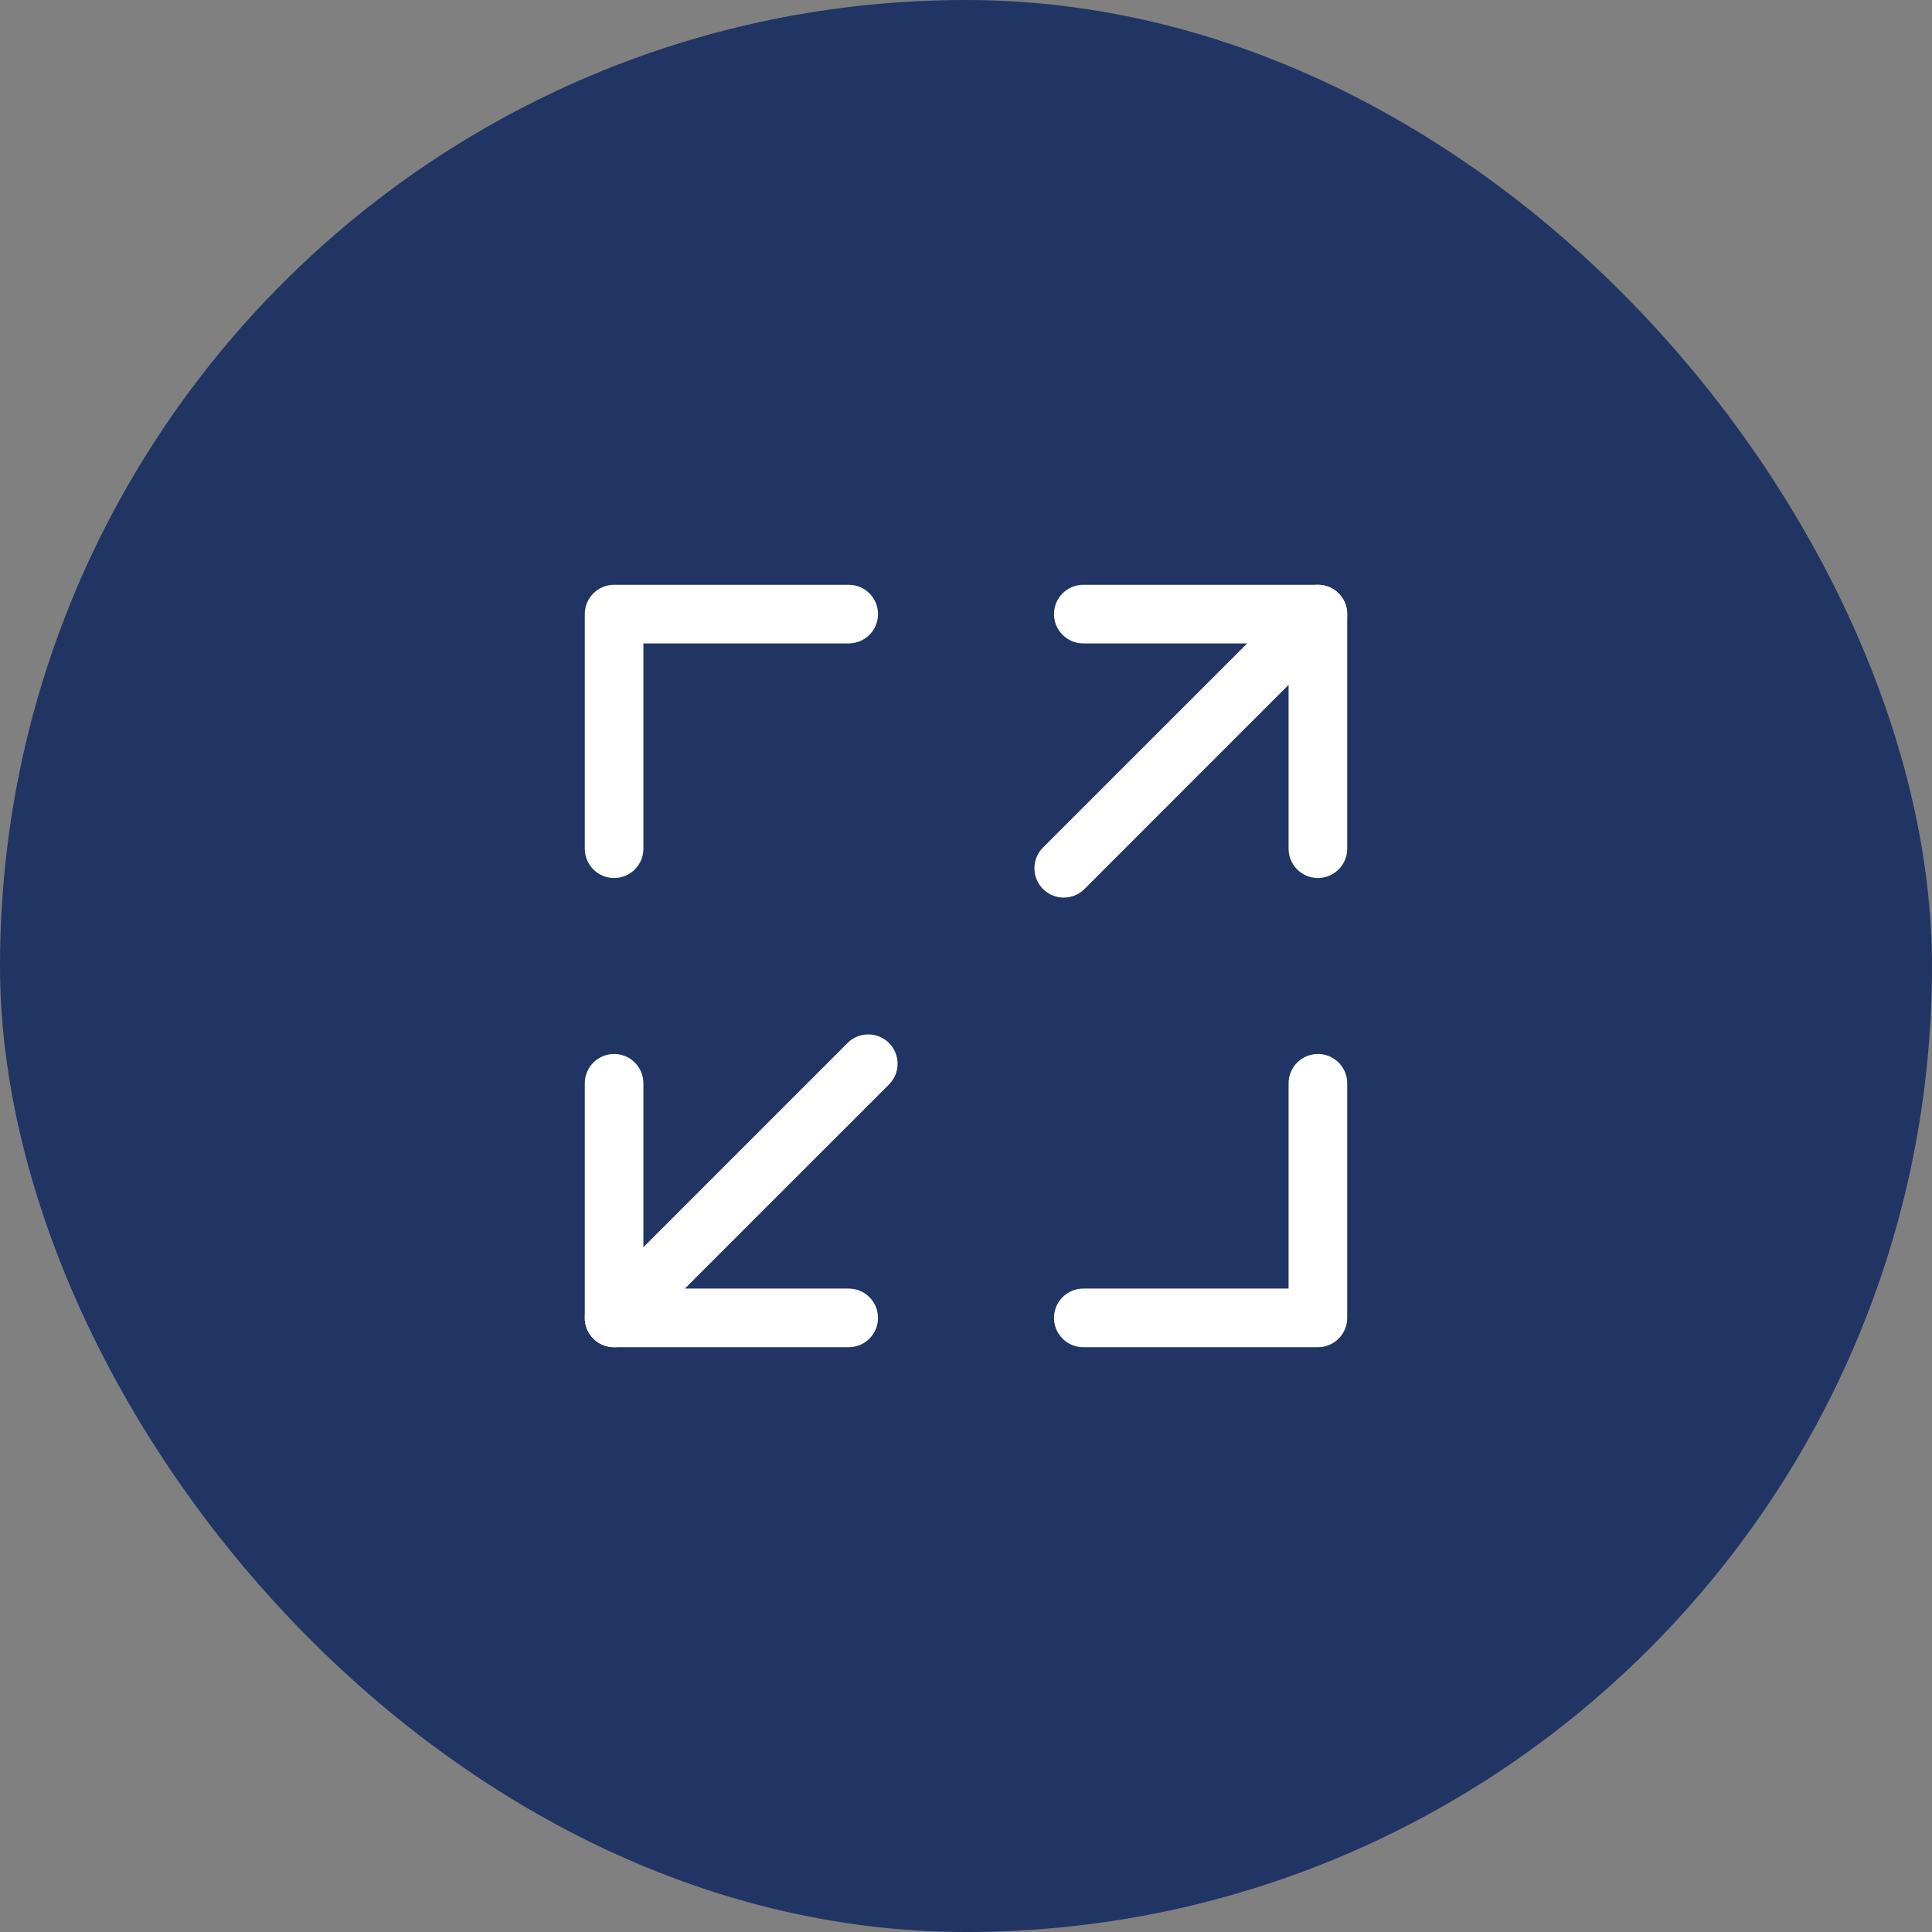
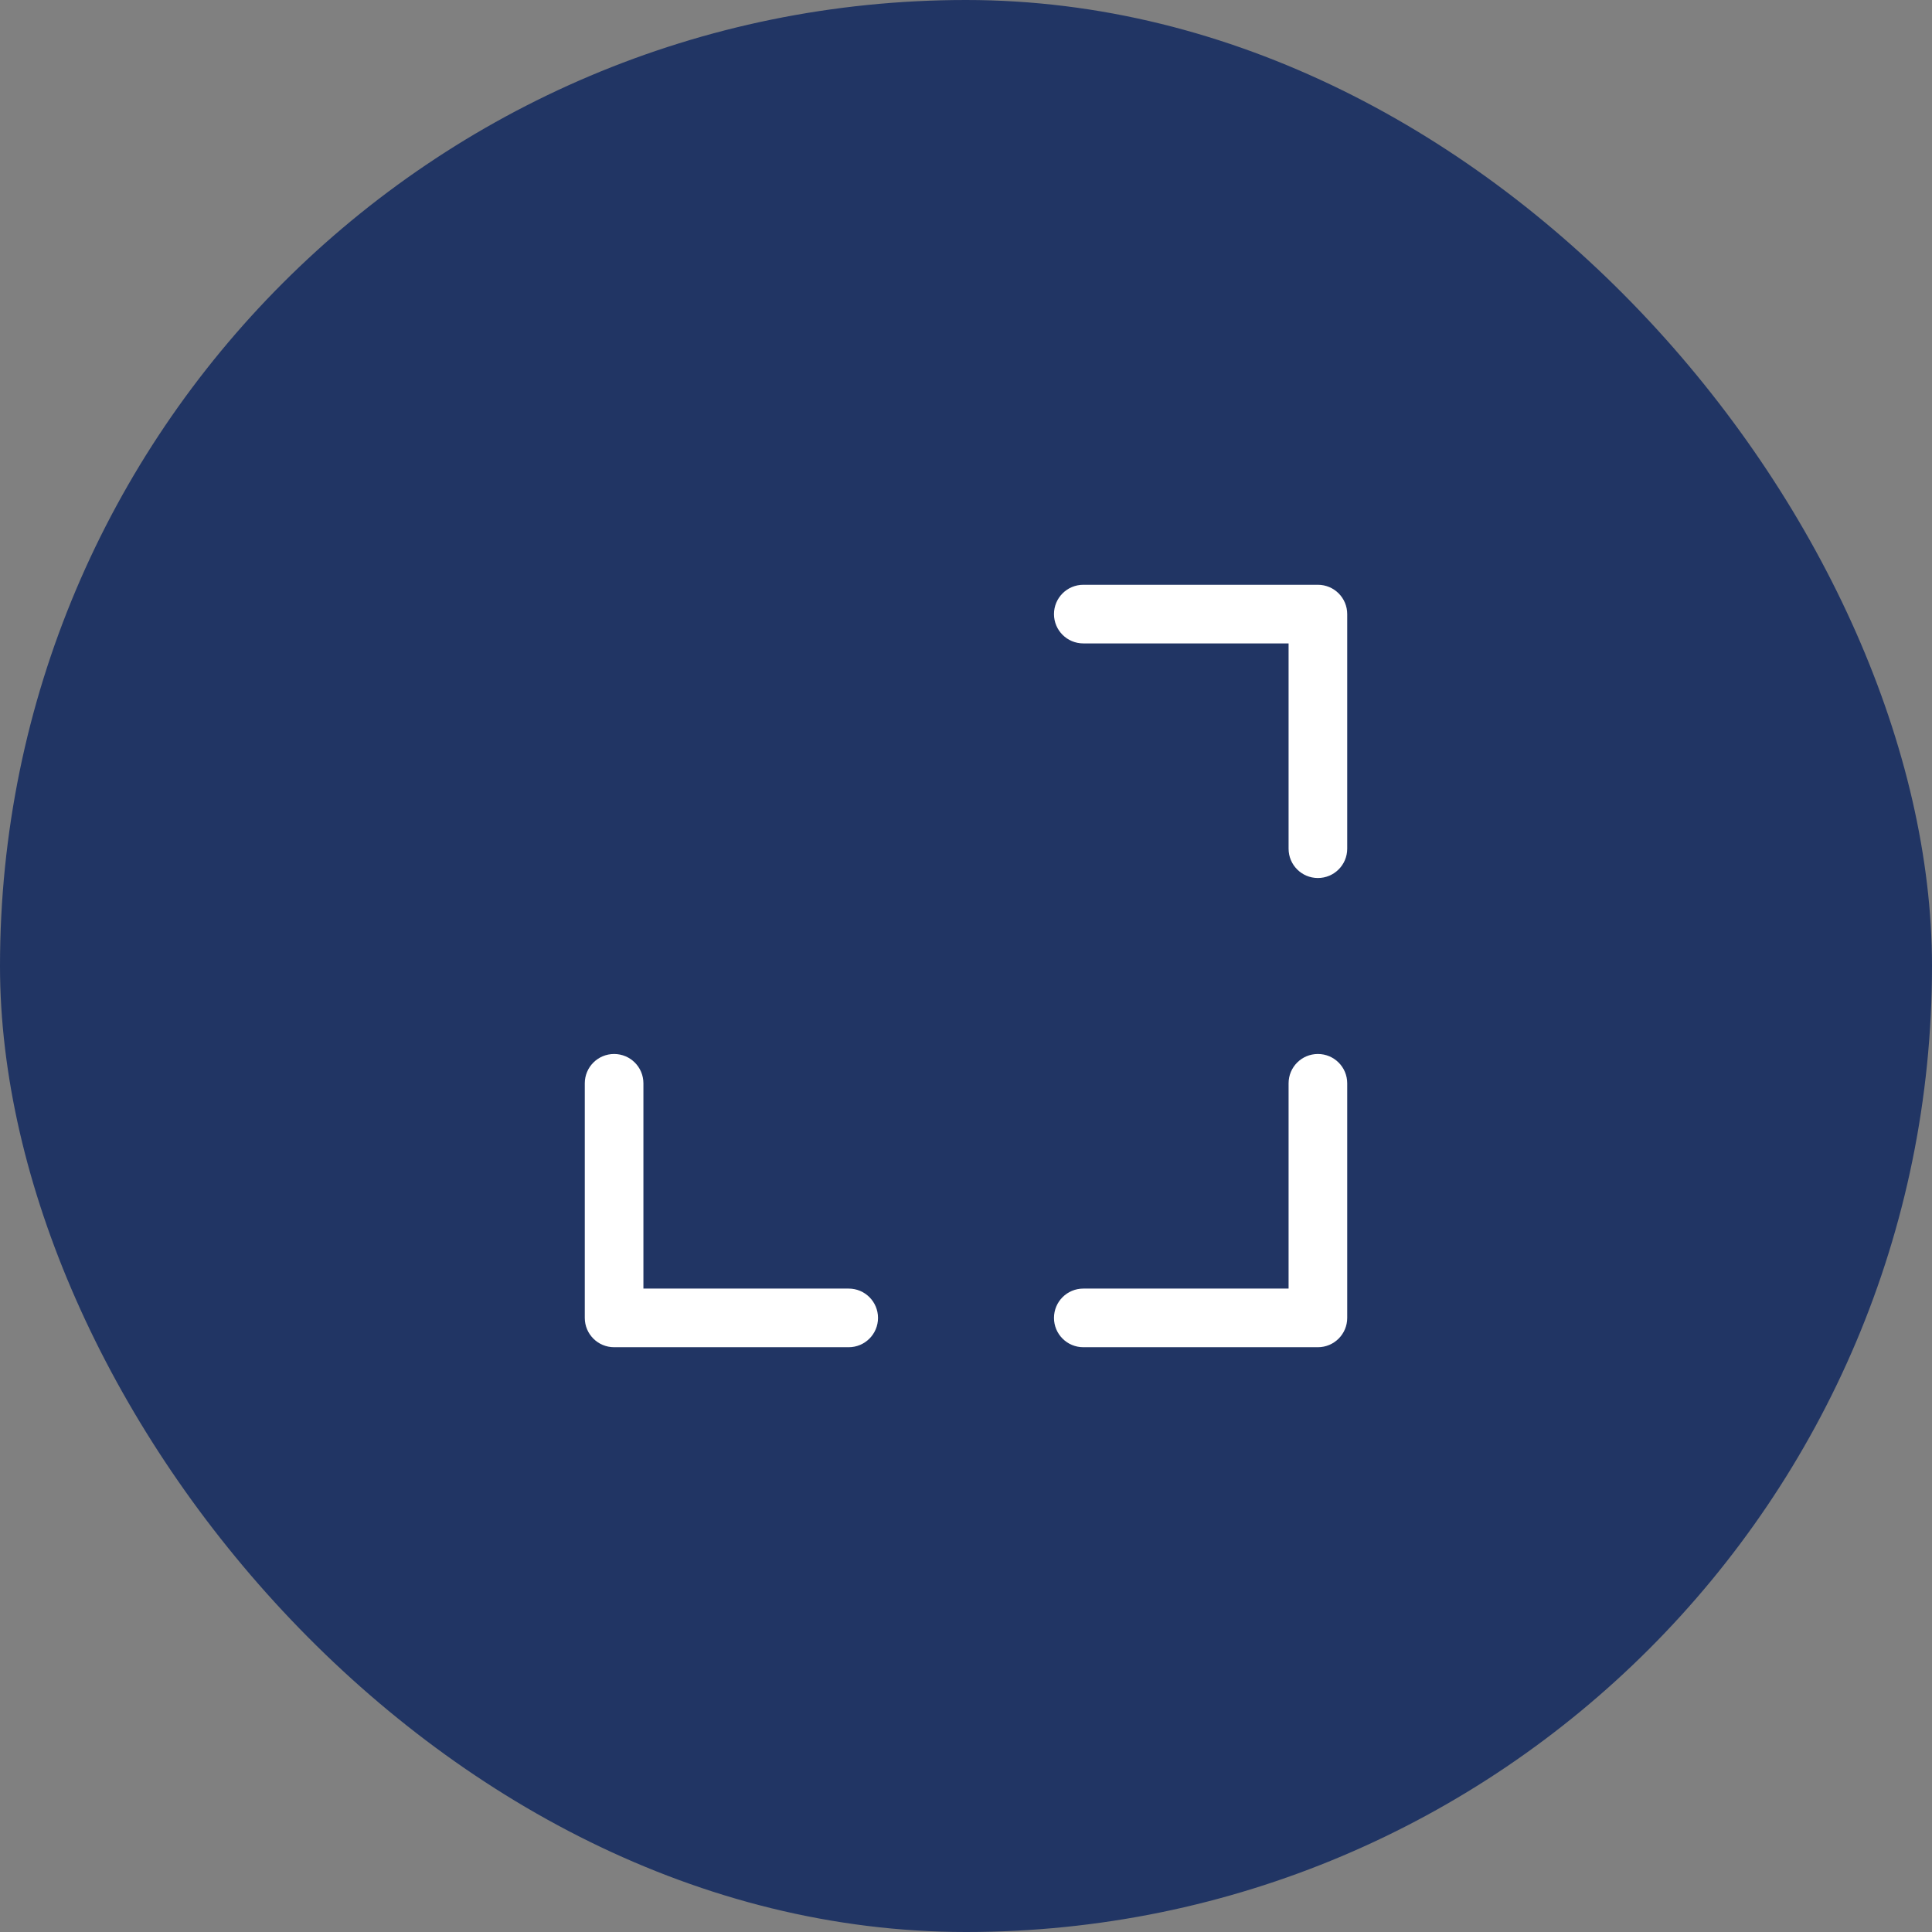
<svg xmlns="http://www.w3.org/2000/svg" width="70" height="70" viewBox="0 0 70 70" fill="none">
  <rect x="0" y="0" width="70" height="70" fill="#808080" stroke="none" />
  <rect width="70" height="70" rx="35" fill="#213564" />
  <path d="M38.188 22.25C38.188 21.663 38.663 21.188 39.25 21.188H47.75C48.337 21.188 48.812 21.663 48.812 22.25V30.75C48.812 31.337 48.337 31.812 47.75 31.812C47.163 31.812 46.688 31.337 46.688 30.75V23.312H39.25C38.663 23.312 38.188 22.837 38.188 22.25Z" fill="white" />
-   <path d="M21.188 22.25C21.188 21.663 21.663 21.188 22.25 21.188H30.75C31.337 21.188 31.812 21.663 31.812 22.25C31.812 22.837 31.337 23.312 30.75 23.312H23.312V30.75C23.312 31.337 22.837 31.812 22.25 31.812C21.663 31.812 21.188 31.337 21.188 30.75V22.25Z" fill="white" />
  <path d="M47.75 38.188C48.337 38.188 48.812 38.663 48.812 39.25V47.75C48.812 48.337 48.337 48.812 47.75 48.812H39.25C38.663 48.812 38.188 48.337 38.188 47.75C38.188 47.163 38.663 46.688 39.25 46.688H46.688V39.25C46.688 38.663 47.163 38.188 47.75 38.188Z" fill="white" />
  <path d="M22.25 38.188C22.837 38.188 23.312 38.663 23.312 39.25V46.688H30.75C31.337 46.688 31.812 47.163 31.812 47.75C31.812 48.337 31.337 48.812 30.75 48.812H22.25C21.663 48.812 21.188 48.337 21.188 47.75V39.25C21.188 38.663 21.663 38.188 22.25 38.188Z" fill="white" />
-   <path d="M48.501 21.499C48.916 21.914 48.916 22.586 48.501 23.001L39.293 32.21C38.878 32.625 38.205 32.625 37.79 32.21C37.375 31.795 37.375 31.122 37.79 30.707L46.999 21.499C47.414 21.084 48.086 21.084 48.501 21.499Z" fill="white" />
-   <path d="M32.21 37.79C32.625 38.205 32.625 38.878 32.21 39.293L23.001 48.501C22.586 48.916 21.914 48.916 21.499 48.501C21.084 48.086 21.084 47.414 21.499 46.999L30.707 37.79C31.122 37.375 31.795 37.375 32.21 37.79Z" fill="white" />
</svg>